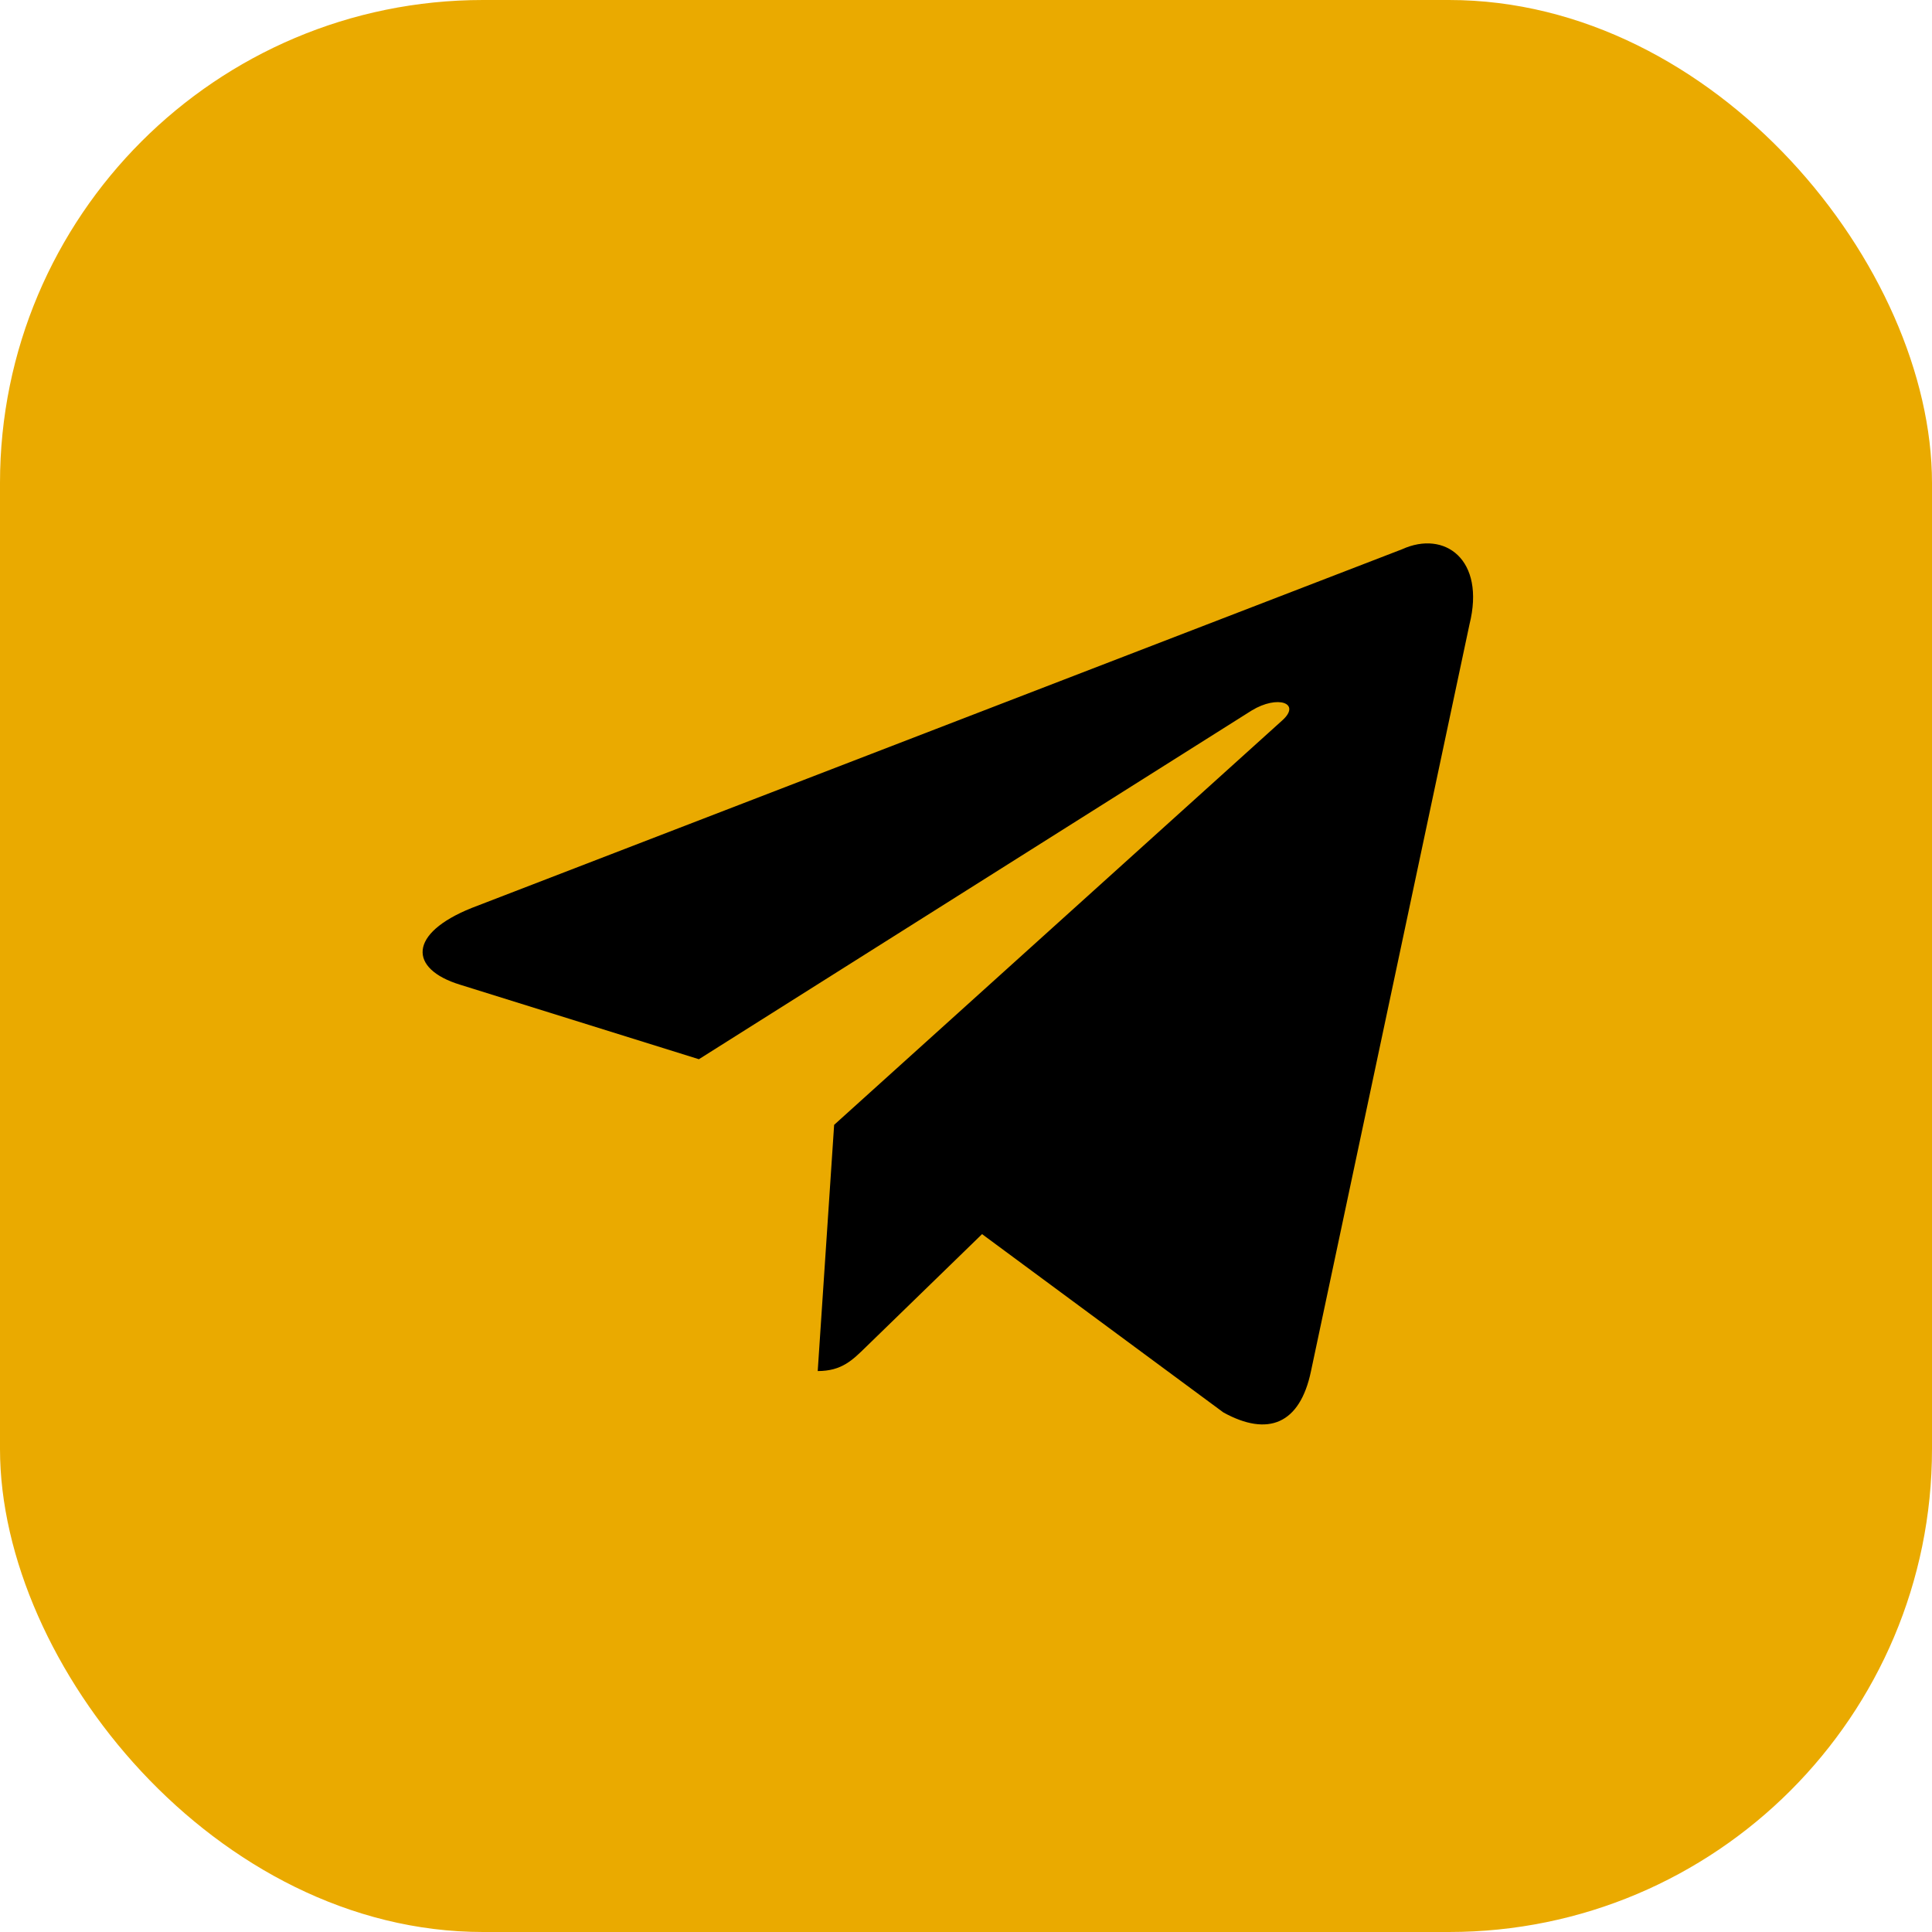
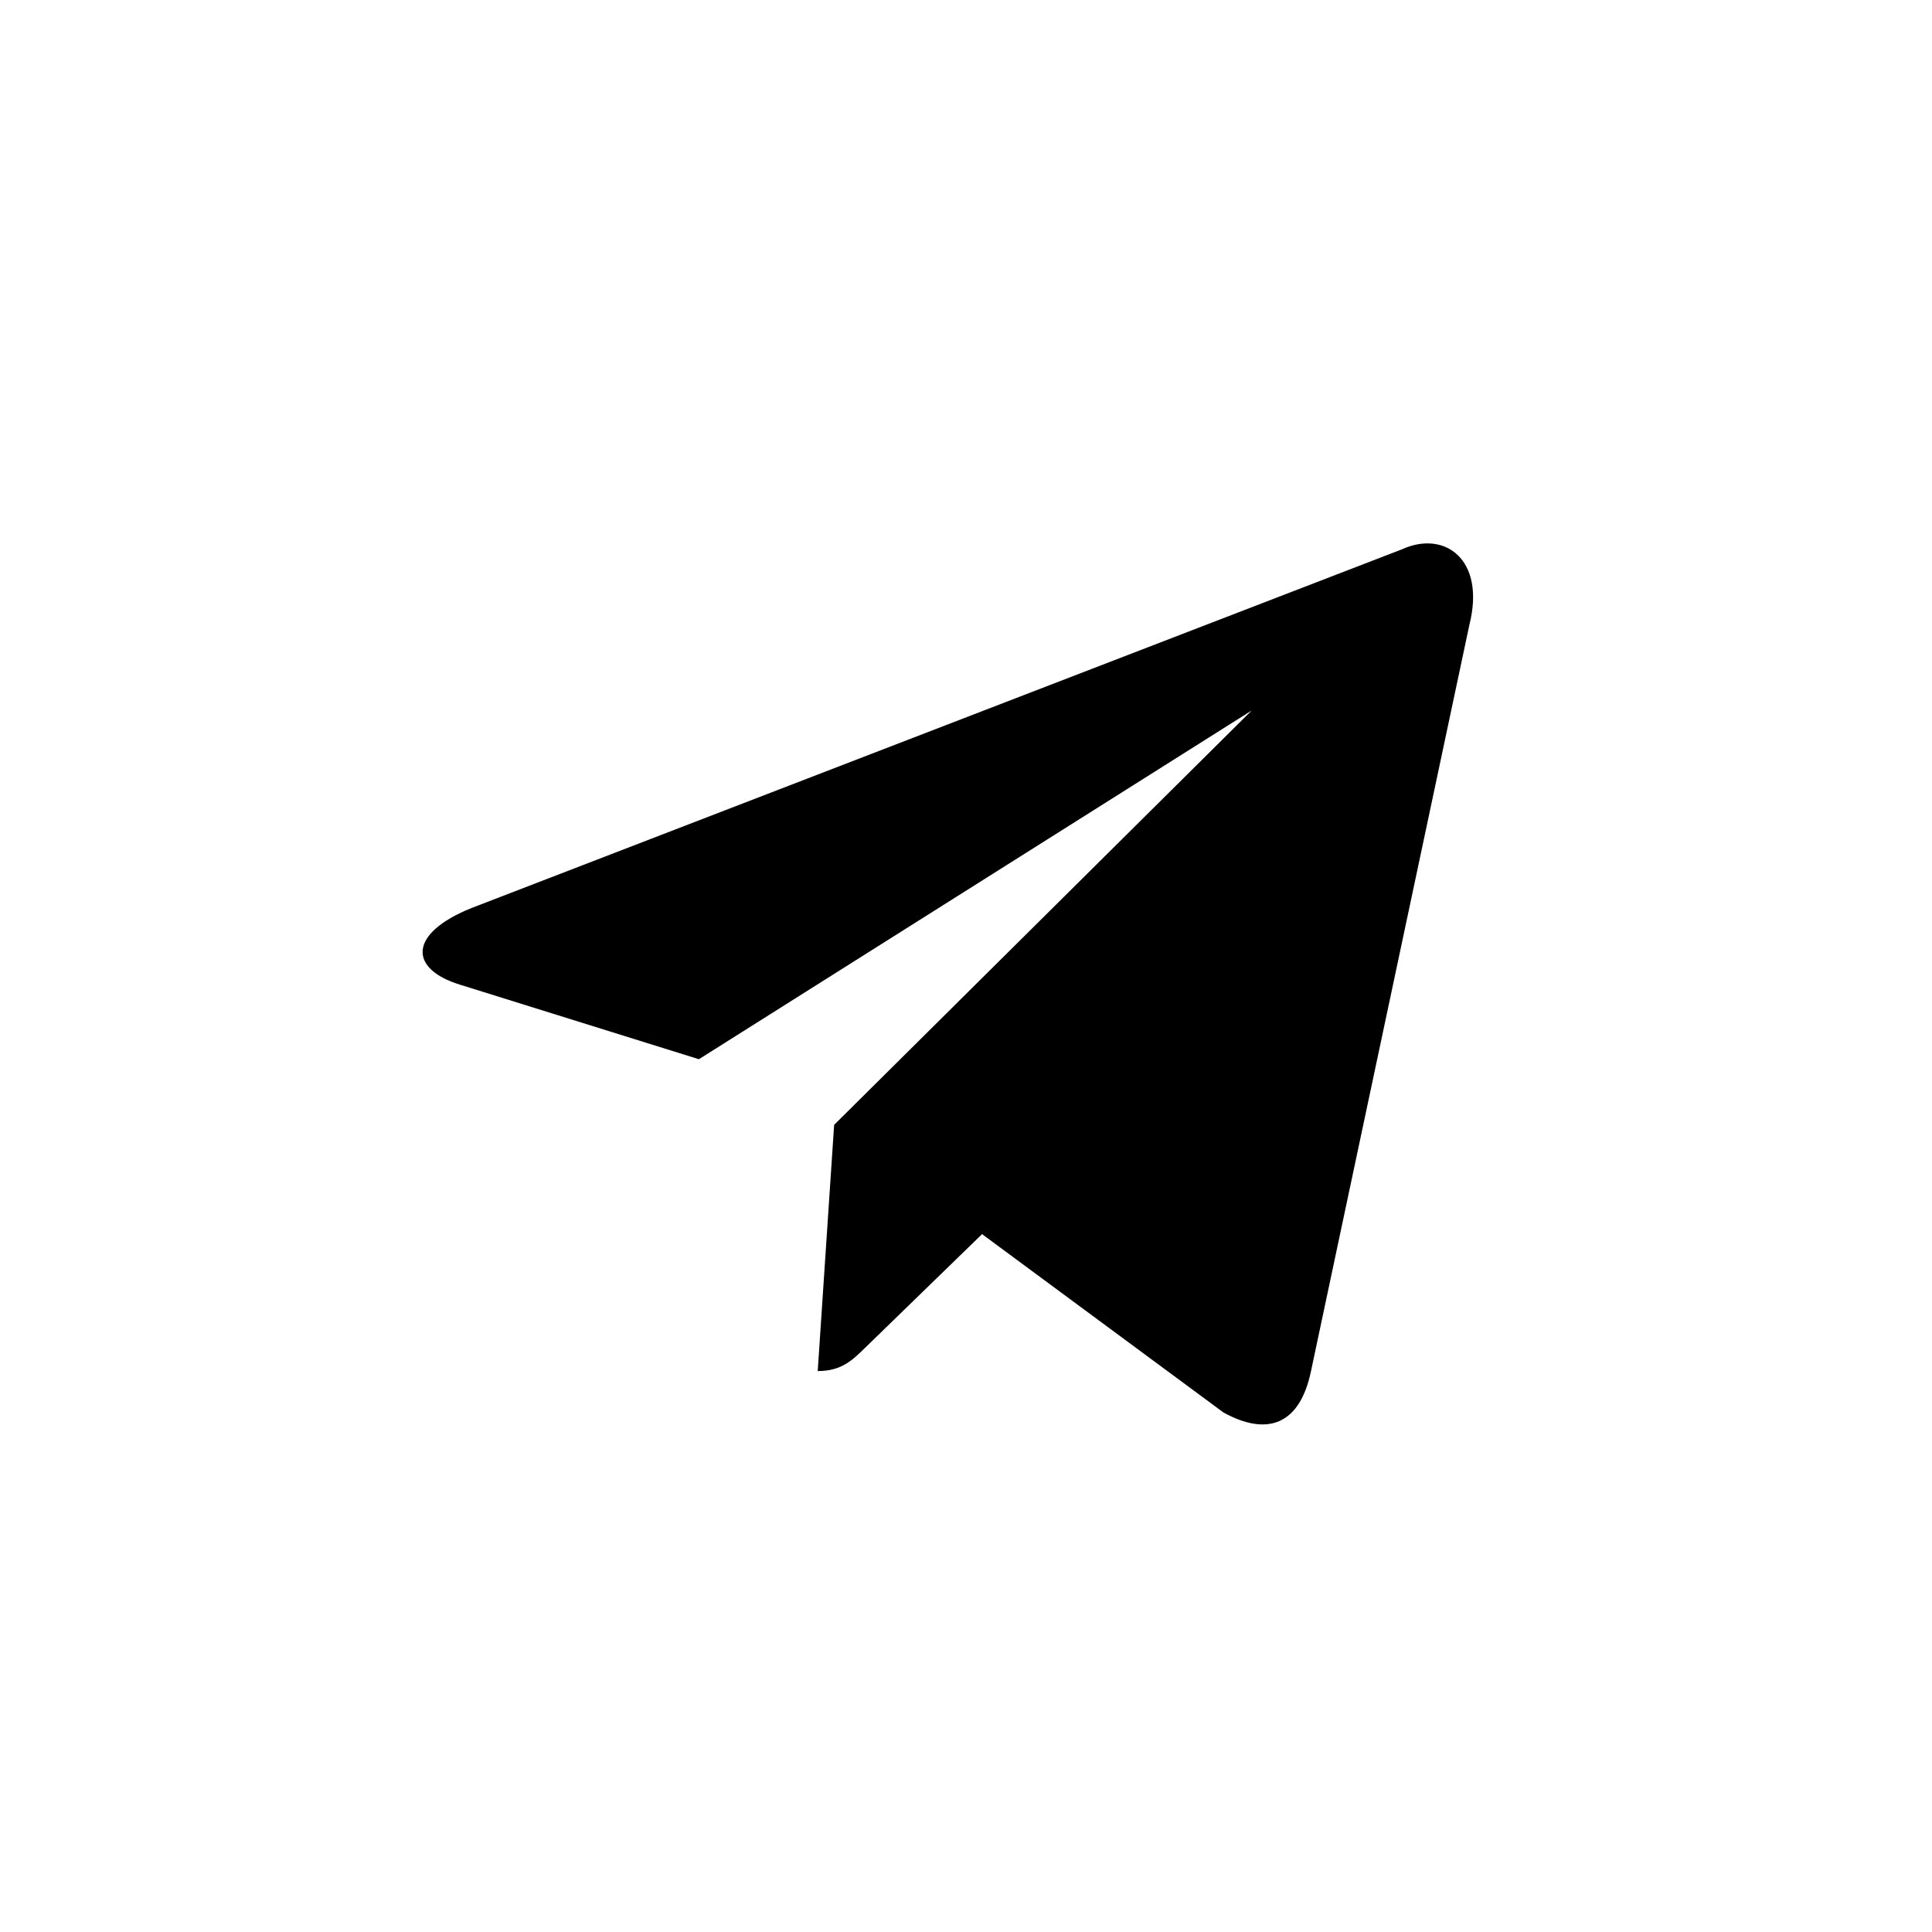
<svg xmlns="http://www.w3.org/2000/svg" width="32" height="32" viewBox="0 0 32 32" fill="none">
-   <rect width="32" height="32" rx="8" fill="#EAAA00" />
-   <path d="M13.816 18.631L13.544 22.709C13.944 22.709 14.121 22.526 14.344 22.309L16.266 20.441L20.264 23.395C21 23.8 21.531 23.59 21.714 22.711L24.339 10.343C24.608 9.266 23.928 8.777 23.224 9.097L7.812 15.039C6.76 15.461 6.766 16.048 7.621 16.31L11.576 17.544L20.732 11.768C21.164 11.505 21.561 11.646 21.235 11.935L13.816 18.631L13.816 18.631Z" fill="black" />
+   <path d="M13.816 18.631L13.544 22.709C13.944 22.709 14.121 22.526 14.344 22.309L16.266 20.441L20.264 23.395C21 23.8 21.531 23.59 21.714 22.711L24.339 10.343C24.608 9.266 23.928 8.777 23.224 9.097L7.812 15.039C6.76 15.461 6.766 16.048 7.621 16.31L11.576 17.544L20.732 11.768L13.816 18.631L13.816 18.631Z" fill="black" />
</svg>